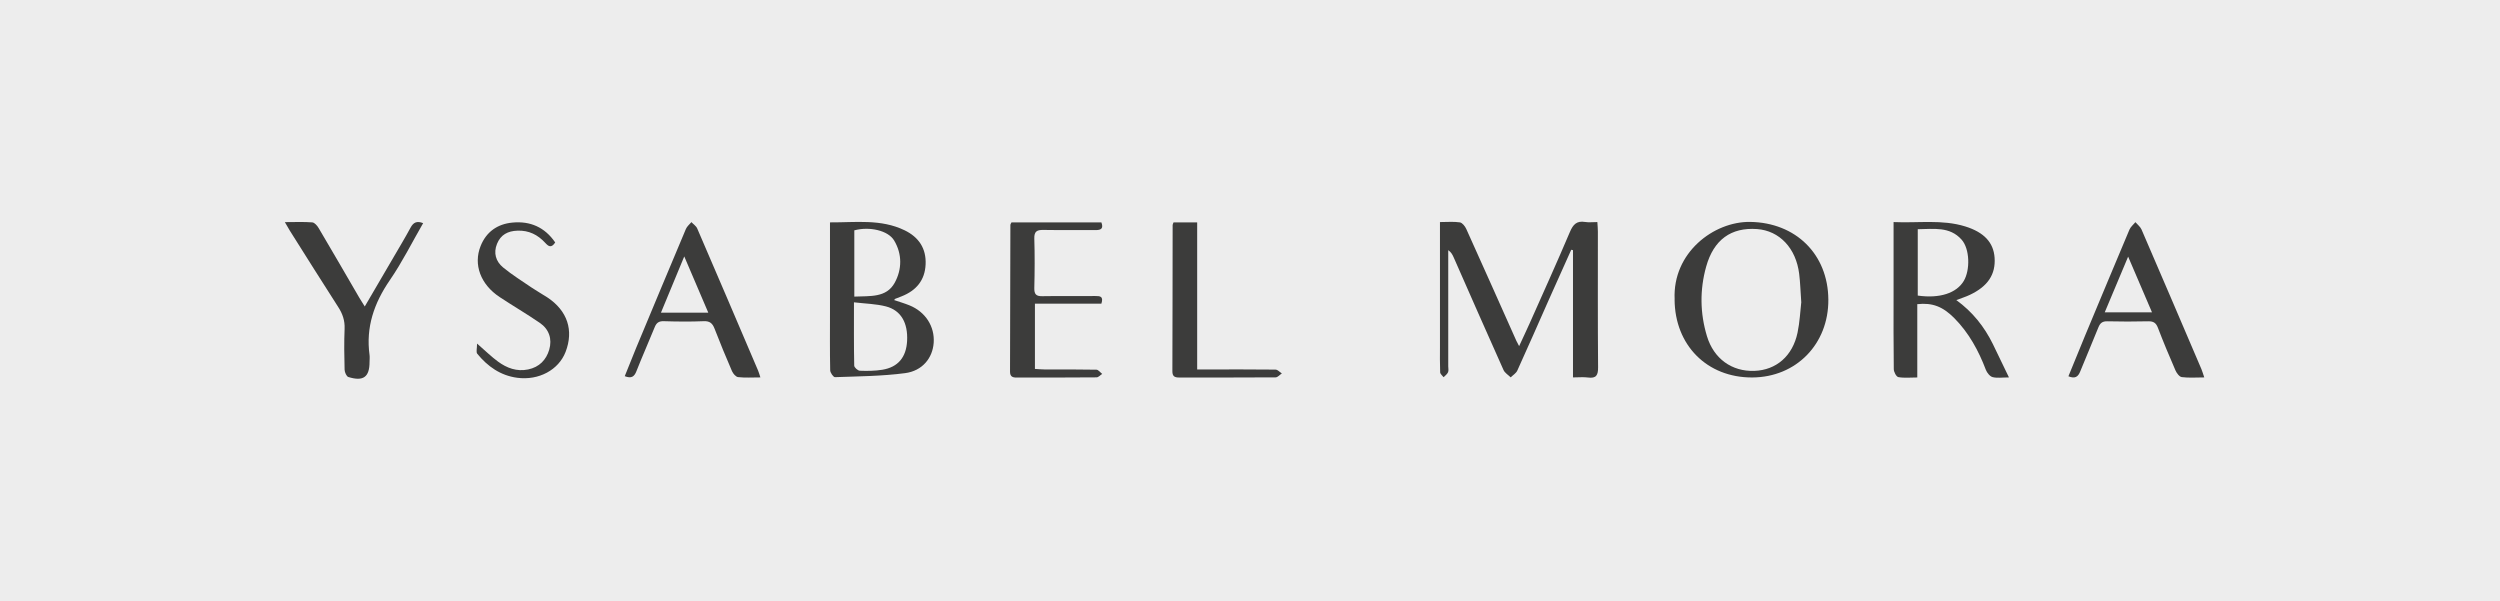
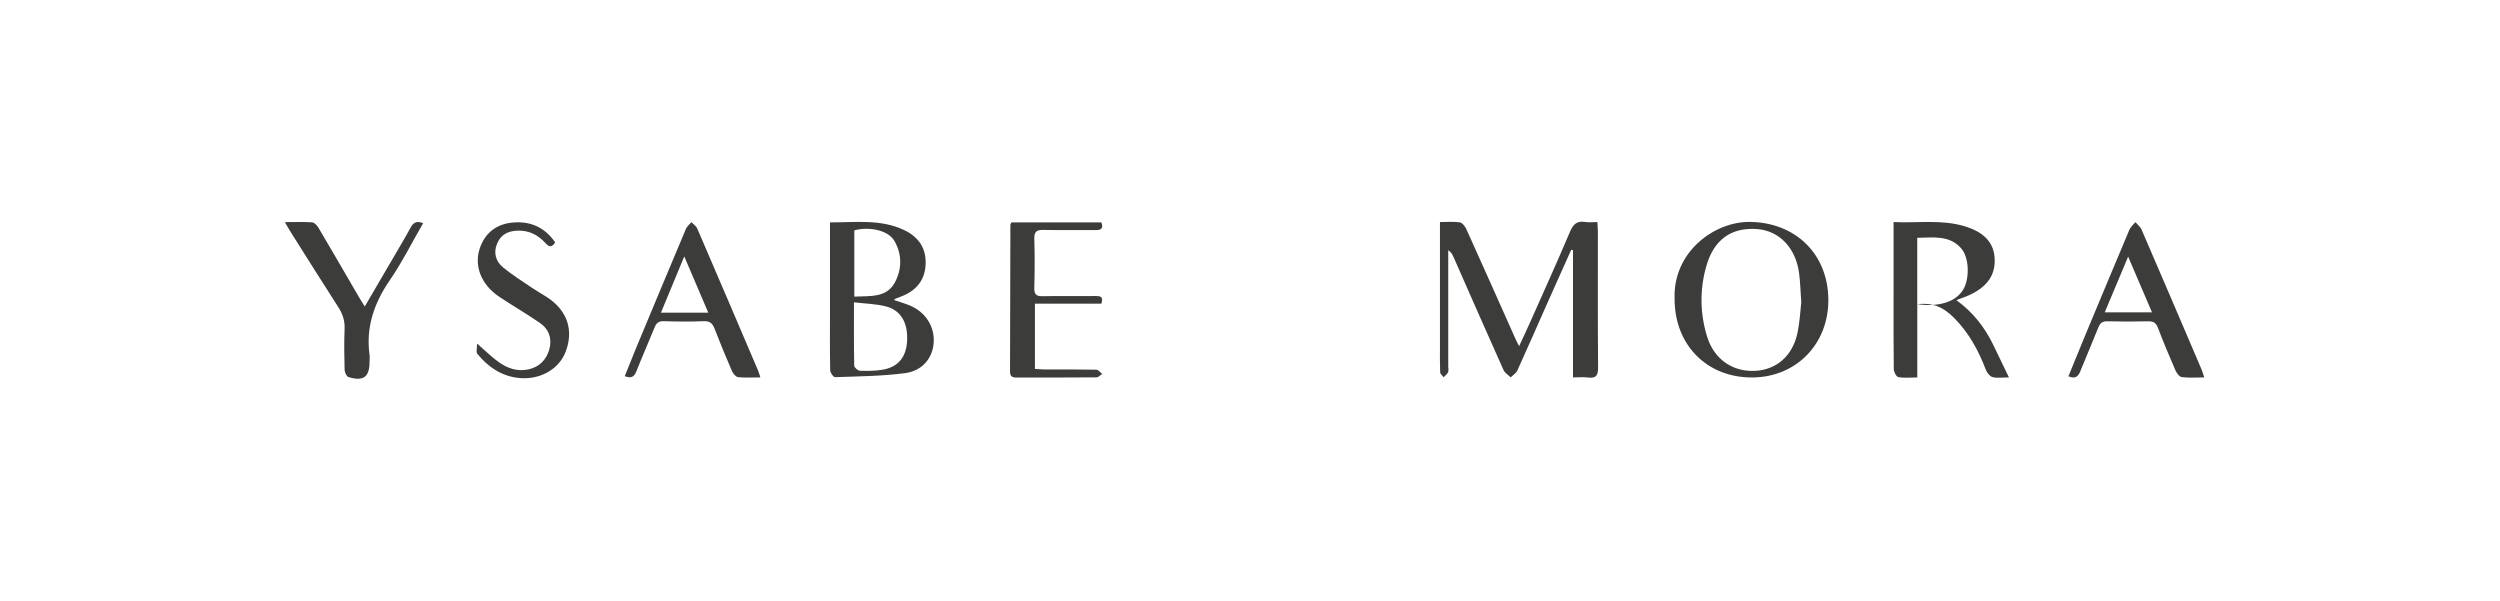
<svg xmlns="http://www.w3.org/2000/svg" id="Capa_2" data-name="Capa 2" viewBox="0 0 486 116.87">
  <defs>
    <style> .cls-1 { fill: #3c3c3b; } .cls-1, .cls-2 { stroke-width: 0px; } .cls-2 { fill: #ededed; } </style>
  </defs>
  <g id="Capa_1-2" data-name="Capa 1">
    <g>
-       <rect class="cls-2" width="486" height="116.87" />
      <g>
        <path class="cls-1" d="m305.79,73.38v-24.74c-.11-.03-.23-.06-.34-.09-1.48,3.3-2.97,6.6-4.44,9.91-2.01,4.53-3.99,9.07-6.04,13.57-.24.53-.85.89-1.29,1.33-.48-.47-1.14-.86-1.4-1.44-3.27-7.29-6.48-14.61-9.7-21.92-.22-.49-.46-.96-1.04-1.37,0,.53,0,1.07,0,1.6,0,6.99,0,13.98,0,20.97,0,.39.11.84-.04,1.17-.16.37-.56.65-.86.96-.23-.31-.65-.62-.67-.94-.07-1.63-.04-3.27-.04-4.9,0-7.44,0-14.88,0-22.32,0-.6,0-1.2,0-2,1.43,0,2.67-.12,3.87.06.48.07,1.01.76,1.25,1.29,3.27,7.23,6.49,14.48,9.73,21.73.11.24.25.48.54,1.04.76-1.65,1.42-3.03,2.04-4.42,2.63-5.91,5.3-11.81,7.83-17.77.62-1.45,1.31-2.22,2.95-1.95.71.12,1.46.02,2.39.02.04.67.1,1.26.1,1.85,0,8.79-.03,17.59.04,26.38.01,1.51-.33,2.21-1.96,1.99-.88-.12-1.78-.02-2.92-.02Z" />
        <path class="cls-1" d="m173.81,58.33c1.09.37,2.06.65,2.99,1.03,3.11,1.26,4.93,4.1,4.71,7.28-.21,2.95-2.18,5.46-5.57,5.9-4.5.59-9.08.62-13.62.78-.31.01-.92-.86-.93-1.33-.08-3.72-.04-7.44-.04-11.15,0-5.8,0-11.6,0-17.61,4.97.03,9.89-.7,14.51,1.54,2.73,1.32,4.22,3.51,4.08,6.61-.13,3.11-1.83,5.1-4.65,6.22-.42.17-.84.32-1.26.49-.05.02-.07.08-.22.25Zm-7.8.44c0,4.44-.03,8.37.05,12.3,0,.36.7.99,1.09,1,1.45.06,2.94.04,4.37-.19,3.06-.5,4.65-2.43,4.82-5.59.19-3.51-1.18-5.96-4.1-6.72-1.92-.5-3.96-.53-6.23-.8Zm.08-1.11c3.03-.14,6.22.26,7.84-2.69,1.42-2.58,1.48-5.57-.11-8.22-1.18-1.96-4.81-2.76-7.74-1.97v12.87Z" />
-         <path class="cls-1" d="m372.72,59.13v14.25c-1.35,0-2.55.14-3.68-.07-.4-.07-.89-1.01-.89-1.56-.07-4.85-.04-9.7-.04-14.55,0-4,0-8.01,0-12.01,0-.61,0-1.21,0-2.02,4.79.22,9.42-.55,13.94.85,3.66,1.14,5.5,3.13,5.7,6.09.22,3.23-1.31,5.55-4.79,7.2-.79.38-1.64.64-2.65,1.03,3.16,2.29,5.44,5.17,7.1,8.54,1.01,2.05,1.99,4.12,3.13,6.49-1.31,0-2.3.17-3.18-.06-.53-.14-1.09-.85-1.31-1.42-1.42-3.73-3.29-7.17-6.12-10.03-2.25-2.27-4.26-3.05-7.22-2.73Zm.1-1.67c4.23.61,7.53-.47,8.94-2.85,1.26-2.12,1.18-6.23-.43-8.03-2.31-2.6-5.45-2.05-8.52-2.02v12.9Z" />
+         <path class="cls-1" d="m372.72,59.13v14.25c-1.35,0-2.55.14-3.68-.07-.4-.07-.89-1.01-.89-1.56-.07-4.85-.04-9.7-.04-14.55,0-4,0-8.01,0-12.01,0-.61,0-1.21,0-2.02,4.79.22,9.42-.55,13.94.85,3.66,1.14,5.5,3.13,5.7,6.09.22,3.23-1.31,5.55-4.79,7.2-.79.38-1.64.64-2.65,1.03,3.16,2.29,5.44,5.17,7.1,8.54,1.01,2.05,1.99,4.12,3.13,6.49-1.31,0-2.3.17-3.18-.06-.53-.14-1.09-.85-1.31-1.42-1.42-3.73-3.29-7.17-6.12-10.03-2.25-2.27-4.26-3.05-7.22-2.73Zc4.23.61,7.53-.47,8.94-2.85,1.26-2.12,1.18-6.23-.43-8.03-2.31-2.6-5.45-2.05-8.52-2.02v12.9Z" />
        <path class="cls-1" d="m325.55,58.21c-.44-9.09,7.62-15.17,14.67-15.07,8.84.12,15.15,6.25,15.21,15.1.06,8.63-6.25,15.1-14.79,15.14-8.78.04-15.06-6.27-15.1-15.17Zm24.62.61c-.16-2.21-.2-3.91-.41-5.58-.61-5-3.83-8.39-8.19-8.71-5.05-.36-8.43,2.07-9.89,7.3-1.26,4.5-1.2,9.05.15,13.52,1.33,4.4,4.85,6.9,9.21,6.75,4.25-.15,7.44-2.87,8.4-7.42.44-2.08.53-4.24.72-5.86Z" />
        <path class="cls-1" d="m428.53,73.37c-1.6,0-3.01.12-4.39-.06-.47-.06-1.01-.79-1.24-1.33-1.19-2.73-2.34-5.49-3.41-8.28-.37-.96-.89-1.26-1.88-1.24-2.65.06-5.3.07-7.95,0-.97-.02-1.4.36-1.74,1.2-1.15,2.88-2.38,5.72-3.54,8.59-.41,1.02-1.01,1.42-2.28.9,1.1-2.67,2.16-5.31,3.25-7.93,2.86-6.86,5.72-13.72,8.61-20.57.23-.55.77-.98,1.16-1.46.4.47.95.87,1.19,1.42,3.91,9.04,7.78,18.1,11.65,27.16.19.45.32.93.55,1.6Zm-19.36-12.65h9.18c-1.55-3.61-2.99-6.98-4.64-10.83-1.62,3.85-3.04,7.23-4.55,10.83Z" />
        <path class="cls-1" d="m147.82,73.37c-1.57,0-2.97.1-4.34-.06-.44-.05-.97-.68-1.18-1.16-1.19-2.74-2.32-5.5-3.4-8.28-.4-1.02-.92-1.48-2.1-1.43-2.59.11-5.19.08-7.78,0-.95-.02-1.41.32-1.75,1.17-1.16,2.87-2.43,5.7-3.56,8.58-.42,1.06-.98,1.43-2.26.94.73-1.82,1.44-3.62,2.18-5.41,3.23-7.74,6.45-15.49,9.71-23.21.21-.5.7-.89,1.07-1.33.38.41.92.75,1.13,1.24,3.97,9.2,7.91,18.42,11.84,27.64.15.35.24.71.44,1.31Zm-10.13-12.59c-1.55-3.63-3.01-7.05-4.67-10.93-1.61,3.88-3.03,7.31-4.53,10.93h9.2Z" />
        <path class="cls-1" d="m196.63,43.23h17.48c.43,1.17-.02,1.51-1.13,1.5-3.38-.04-6.76.03-10.15-.03-1.27-.02-1.8.29-1.76,1.69.1,3.21.08,6.42,0,9.63-.02,1.18.35,1.58,1.54,1.56,3.44-.06,6.88,0,10.31-.03.89,0,1.66.01,1.19,1.48h-12.92v12.69c.6.03,1.2.1,1.8.1,3.38.01,6.76-.02,10.15.05.38,0,.75.53,1.13.82-.37.23-.73.67-1.1.67-5.19.05-10.37.03-15.56.04-.81,0-1.26-.23-1.26-1.14.03-9.52.04-19.04.07-28.56,0-.1.09-.2.21-.46Z" />
        <path class="cls-1" d="m55.38,43.18c1.99,0,3.67-.08,5.33.05.45.04.97.65,1.25,1.13,2.67,4.51,5.29,9.05,7.92,13.57.28.48.59.95,1.03,1.65,1.91-3.28,3.72-6.37,5.53-9.46,1.13-1.95,2.3-3.87,3.37-5.86.55-1.02,1.22-1.37,2.45-.88-2.16,3.74-4.07,7.59-6.48,11.09-3.06,4.46-4.68,9.14-3.94,14.55.06.44,0,.9,0,1.35,0,2.93-1.21,3.83-4.12,2.92-.36-.11-.71-.91-.73-1.41-.07-2.65-.11-5.3,0-7.95.07-1.61-.39-2.94-1.25-4.26-3.17-4.93-6.28-9.89-9.41-14.85-.27-.43-.51-.87-.96-1.65Z" />
        <path class="cls-1" d="m107.95,47.11c-.79,1.21-1.34.77-1.96.1-1.44-1.57-3.18-2.45-5.38-2.37-1.88.06-3.27.78-3.99,2.56-.73,1.8-.22,3.43,1.17,4.58,1.77,1.46,3.74,2.68,5.64,3.98.98.66,2.02,1.23,3.01,1.88,3.88,2.59,5.12,6.38,3.51,10.57-1.35,3.5-5.21,5.59-9.4,5.03-3.25-.43-5.75-2.2-7.77-4.67-.26-.32-.04-1.02-.04-1.98,1.63,1.41,2.78,2.56,4.07,3.5,1.72,1.26,3.65,1.99,5.86,1.53,2.17-.45,3.51-1.85,4.1-3.84.6-2.07-.02-3.98-1.84-5.22-2.55-1.75-5.23-3.31-7.81-5.02-3.7-2.45-5.13-6.31-3.69-9.91,1.11-2.78,3.29-4.29,6.19-4.56,3.44-.33,6.28.89,8.31,3.86Z" />
-         <path class="cls-1" d="m228.11,43.24h4.62v28.58c.88,0,1.54,0,2.2,0,4.34,0,8.68-.02,13.02.03.42,0,.82.48,1.24.74-.4.27-.8.76-1.2.77-6.26.05-12.52.02-18.77.03-.9,0-1.32-.25-1.31-1.25.04-9.47.03-18.93.05-28.4,0-.1.07-.21.17-.51Z" />
      </g>
    </g>
  </g>
</svg>